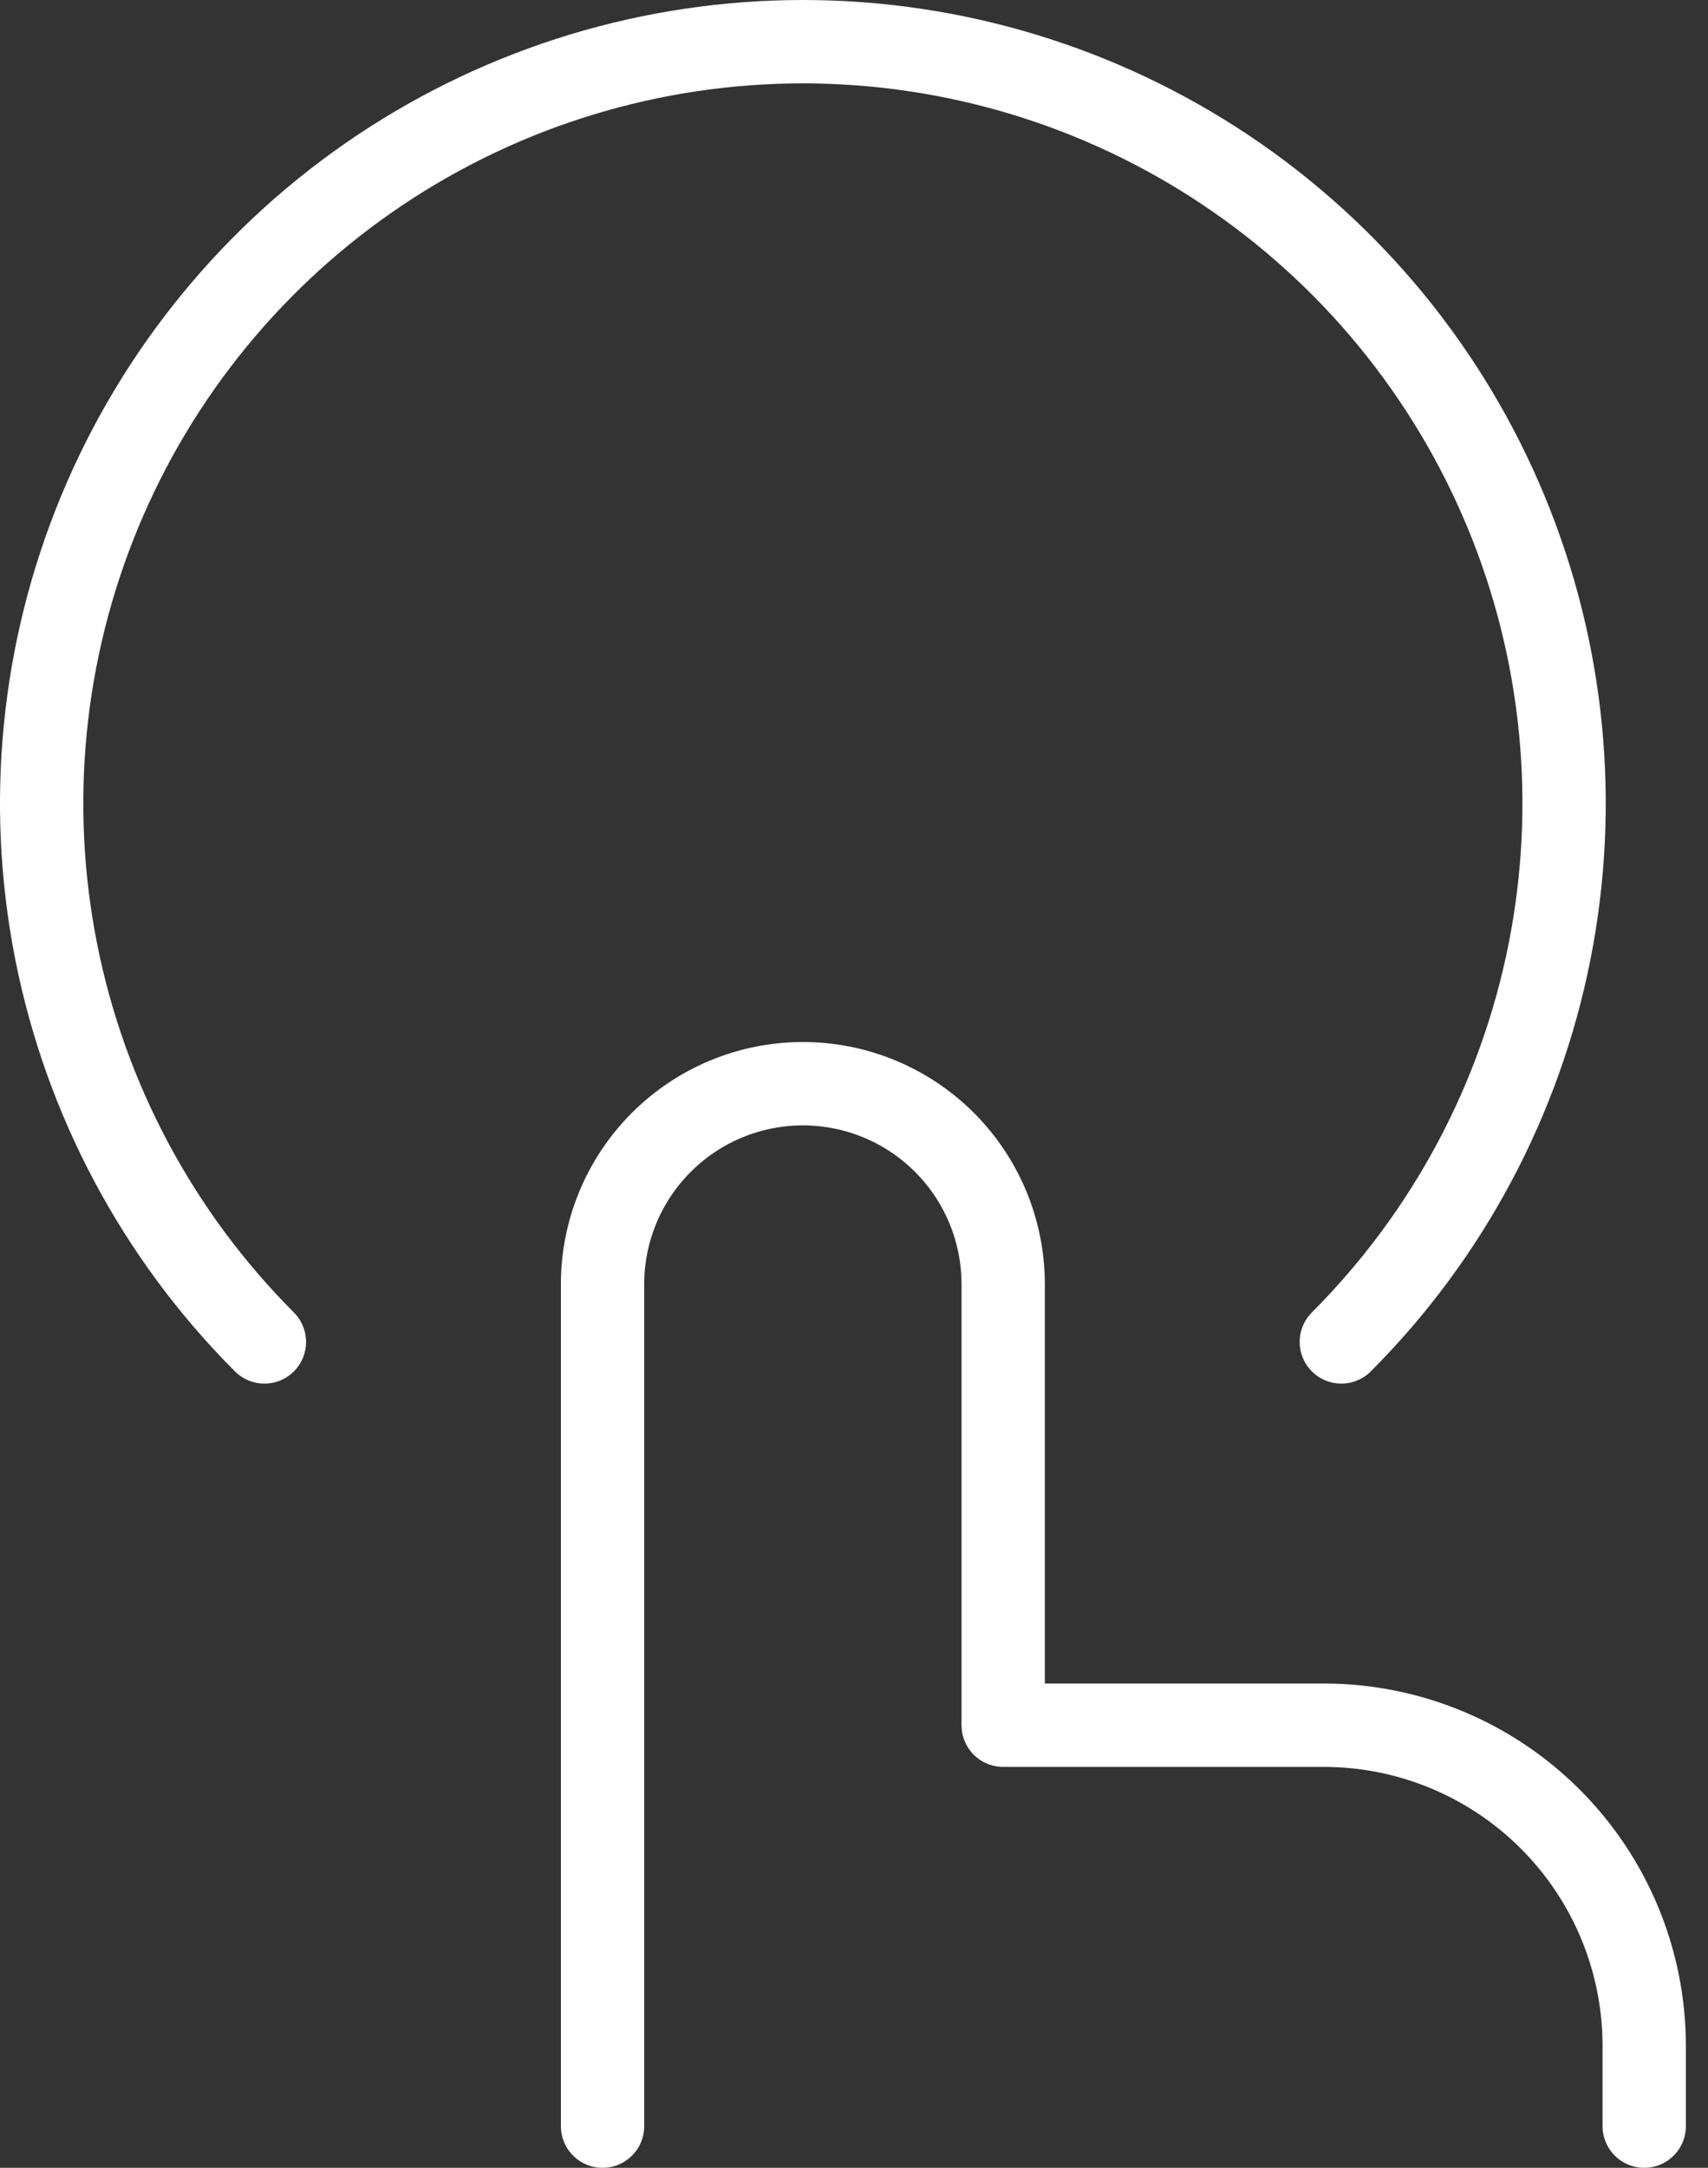
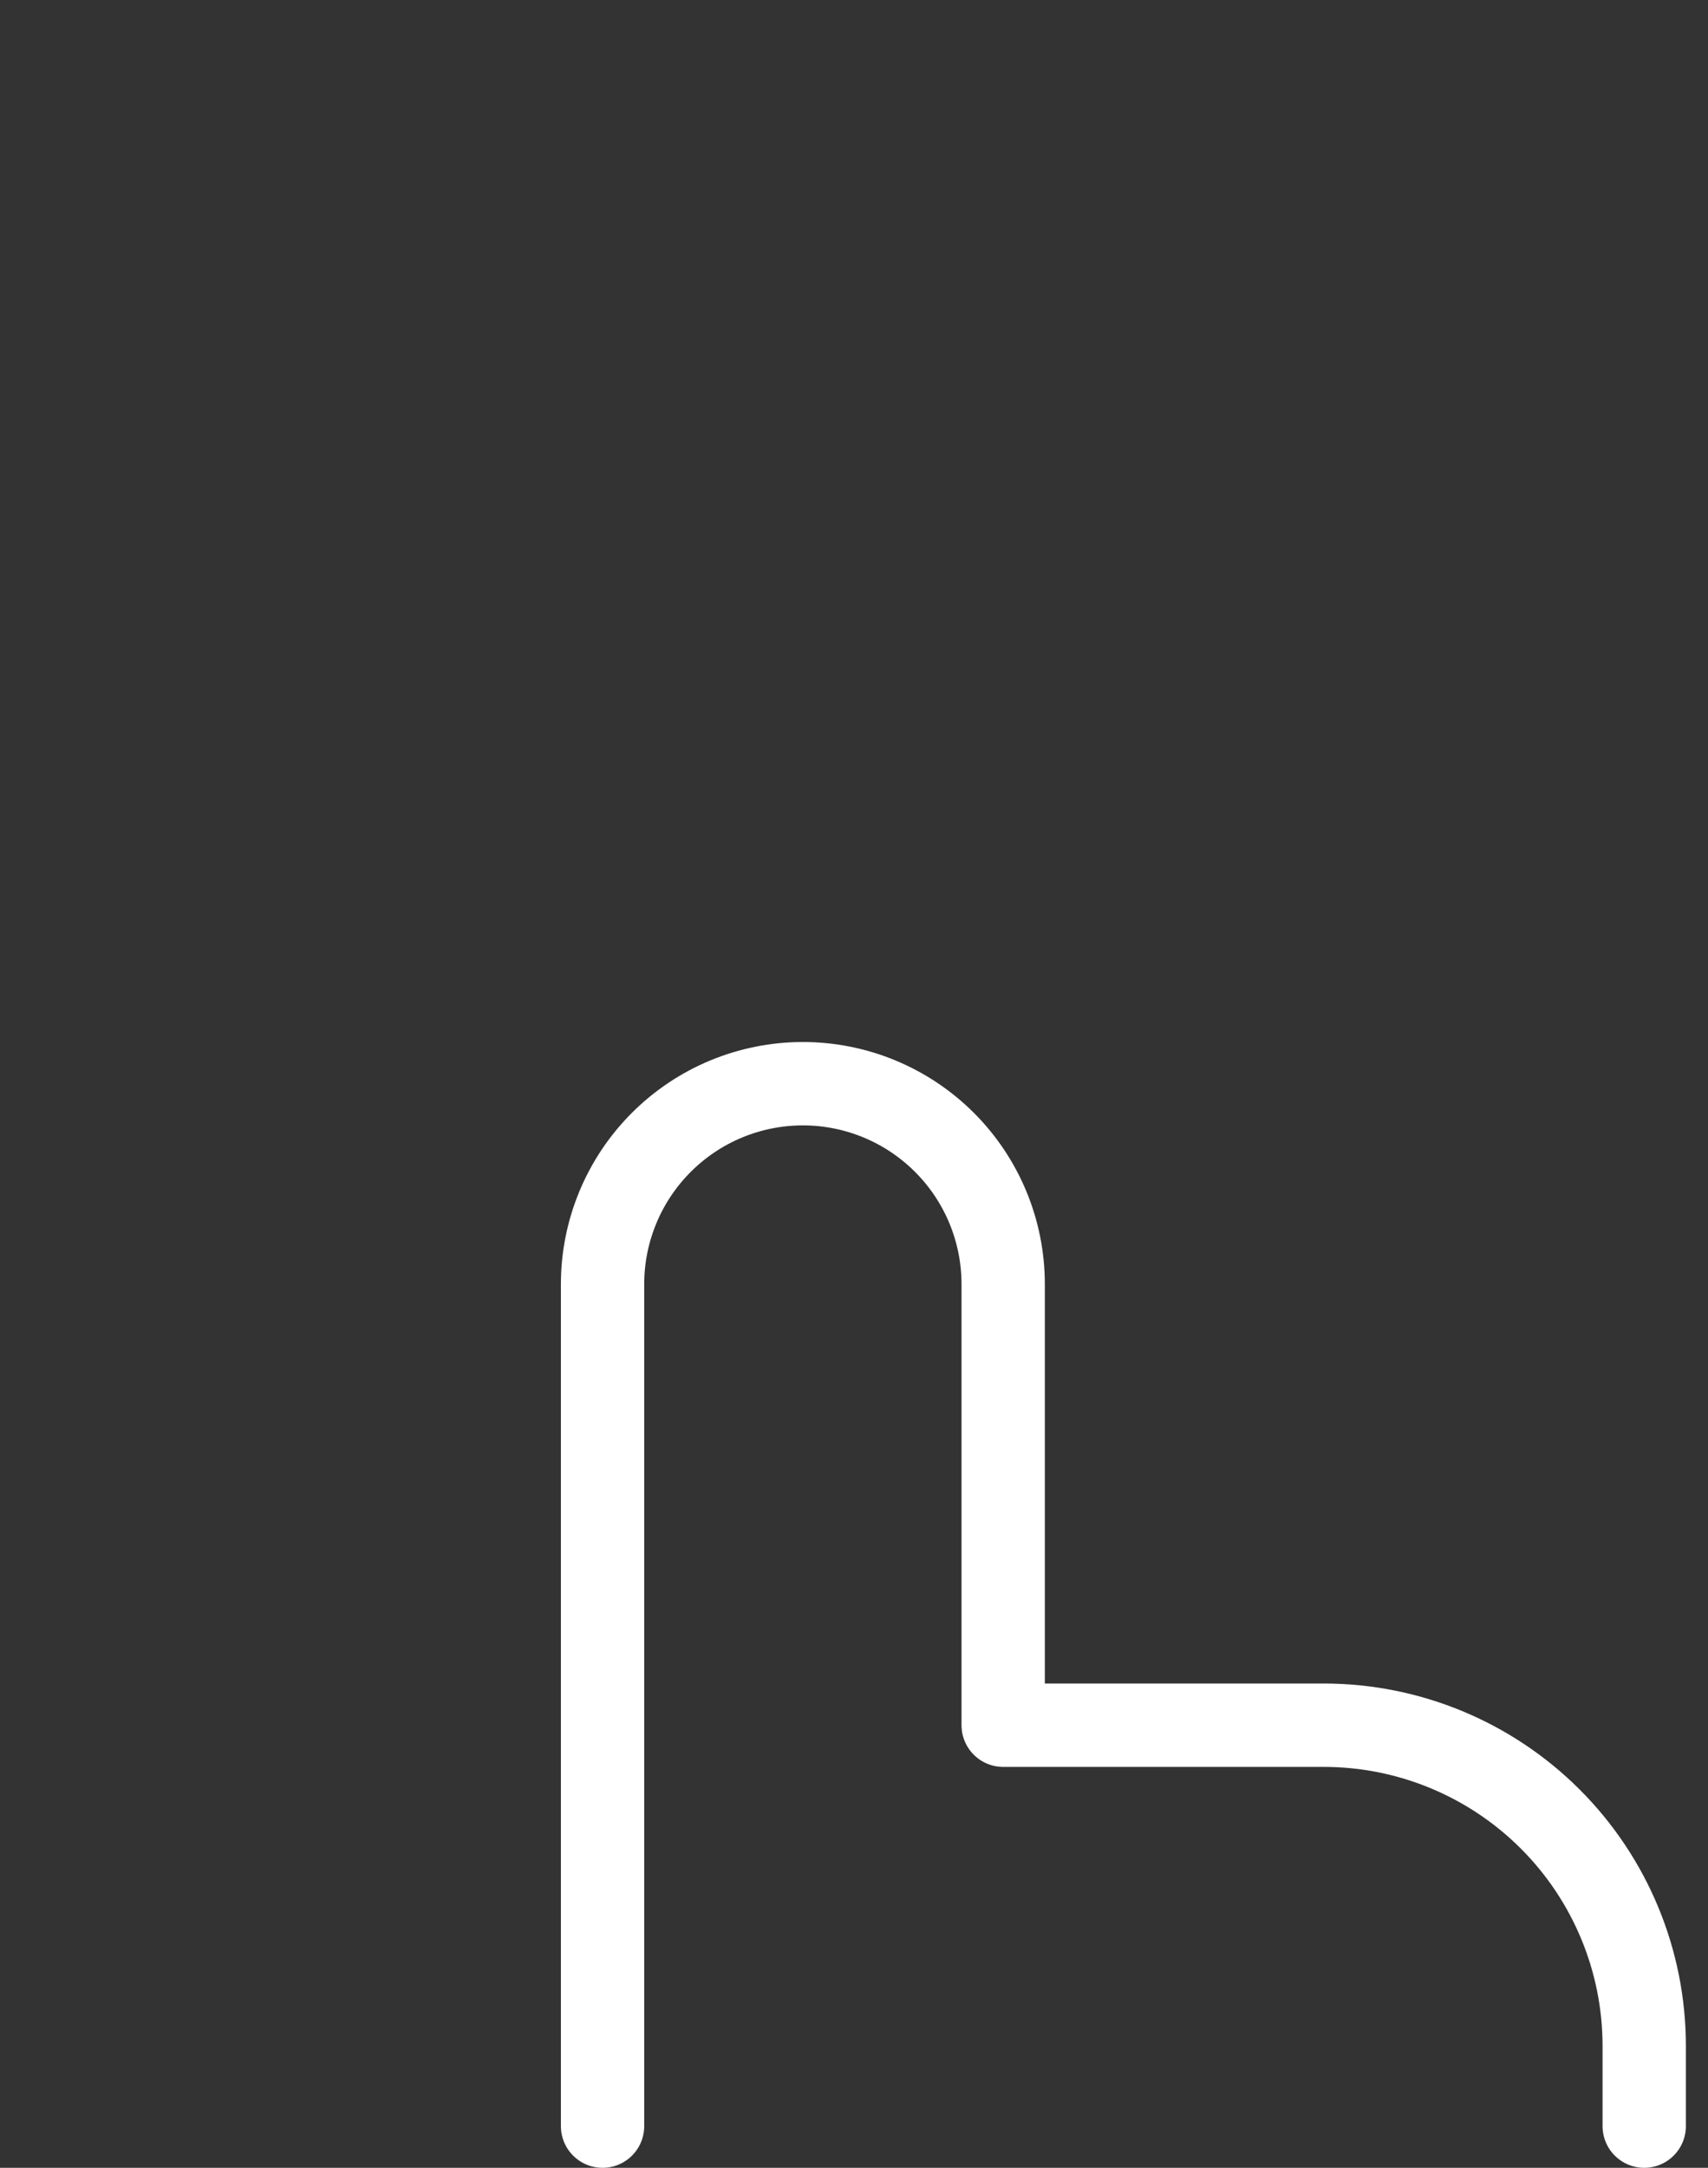
<svg xmlns="http://www.w3.org/2000/svg" width="41" height="52" viewBox="0 0 41 52" fill="none">
  <rect x="0" y="0" width="41" height="52" fill="#333333" stroke="none" />
  <path d="M14.464 51V30.804C14.464 29.529 14.971 28.306 15.873 27.404C16.774 26.502 17.997 25.995 19.273 25.995V25.995C20.548 25.995 21.771 26.502 22.673 27.404C23.575 28.306 24.081 29.529 24.081 30.804V41.383H31.775C33.816 41.383 35.773 42.194 37.215 43.636C38.658 45.079 39.469 47.036 39.469 49.077V51" stroke="white" stroke-width="2" stroke-linecap="round" stroke-linejoin="round" />
-   <path d="M6.347 32.189C3.793 29.633 2.054 26.377 1.35 22.833C0.646 19.288 1.009 15.615 2.392 12.277C3.776 8.939 6.118 6.086 9.122 4.079C12.127 2.071 15.659 1 19.273 1C22.886 1 26.419 2.071 29.423 4.079C32.428 6.086 34.77 8.939 36.153 12.277C37.537 15.615 37.899 19.288 37.195 22.833C36.491 26.377 34.752 29.633 32.198 32.189" stroke="white" stroke-width="2" stroke-linecap="round" stroke-linejoin="round" />
</svg>